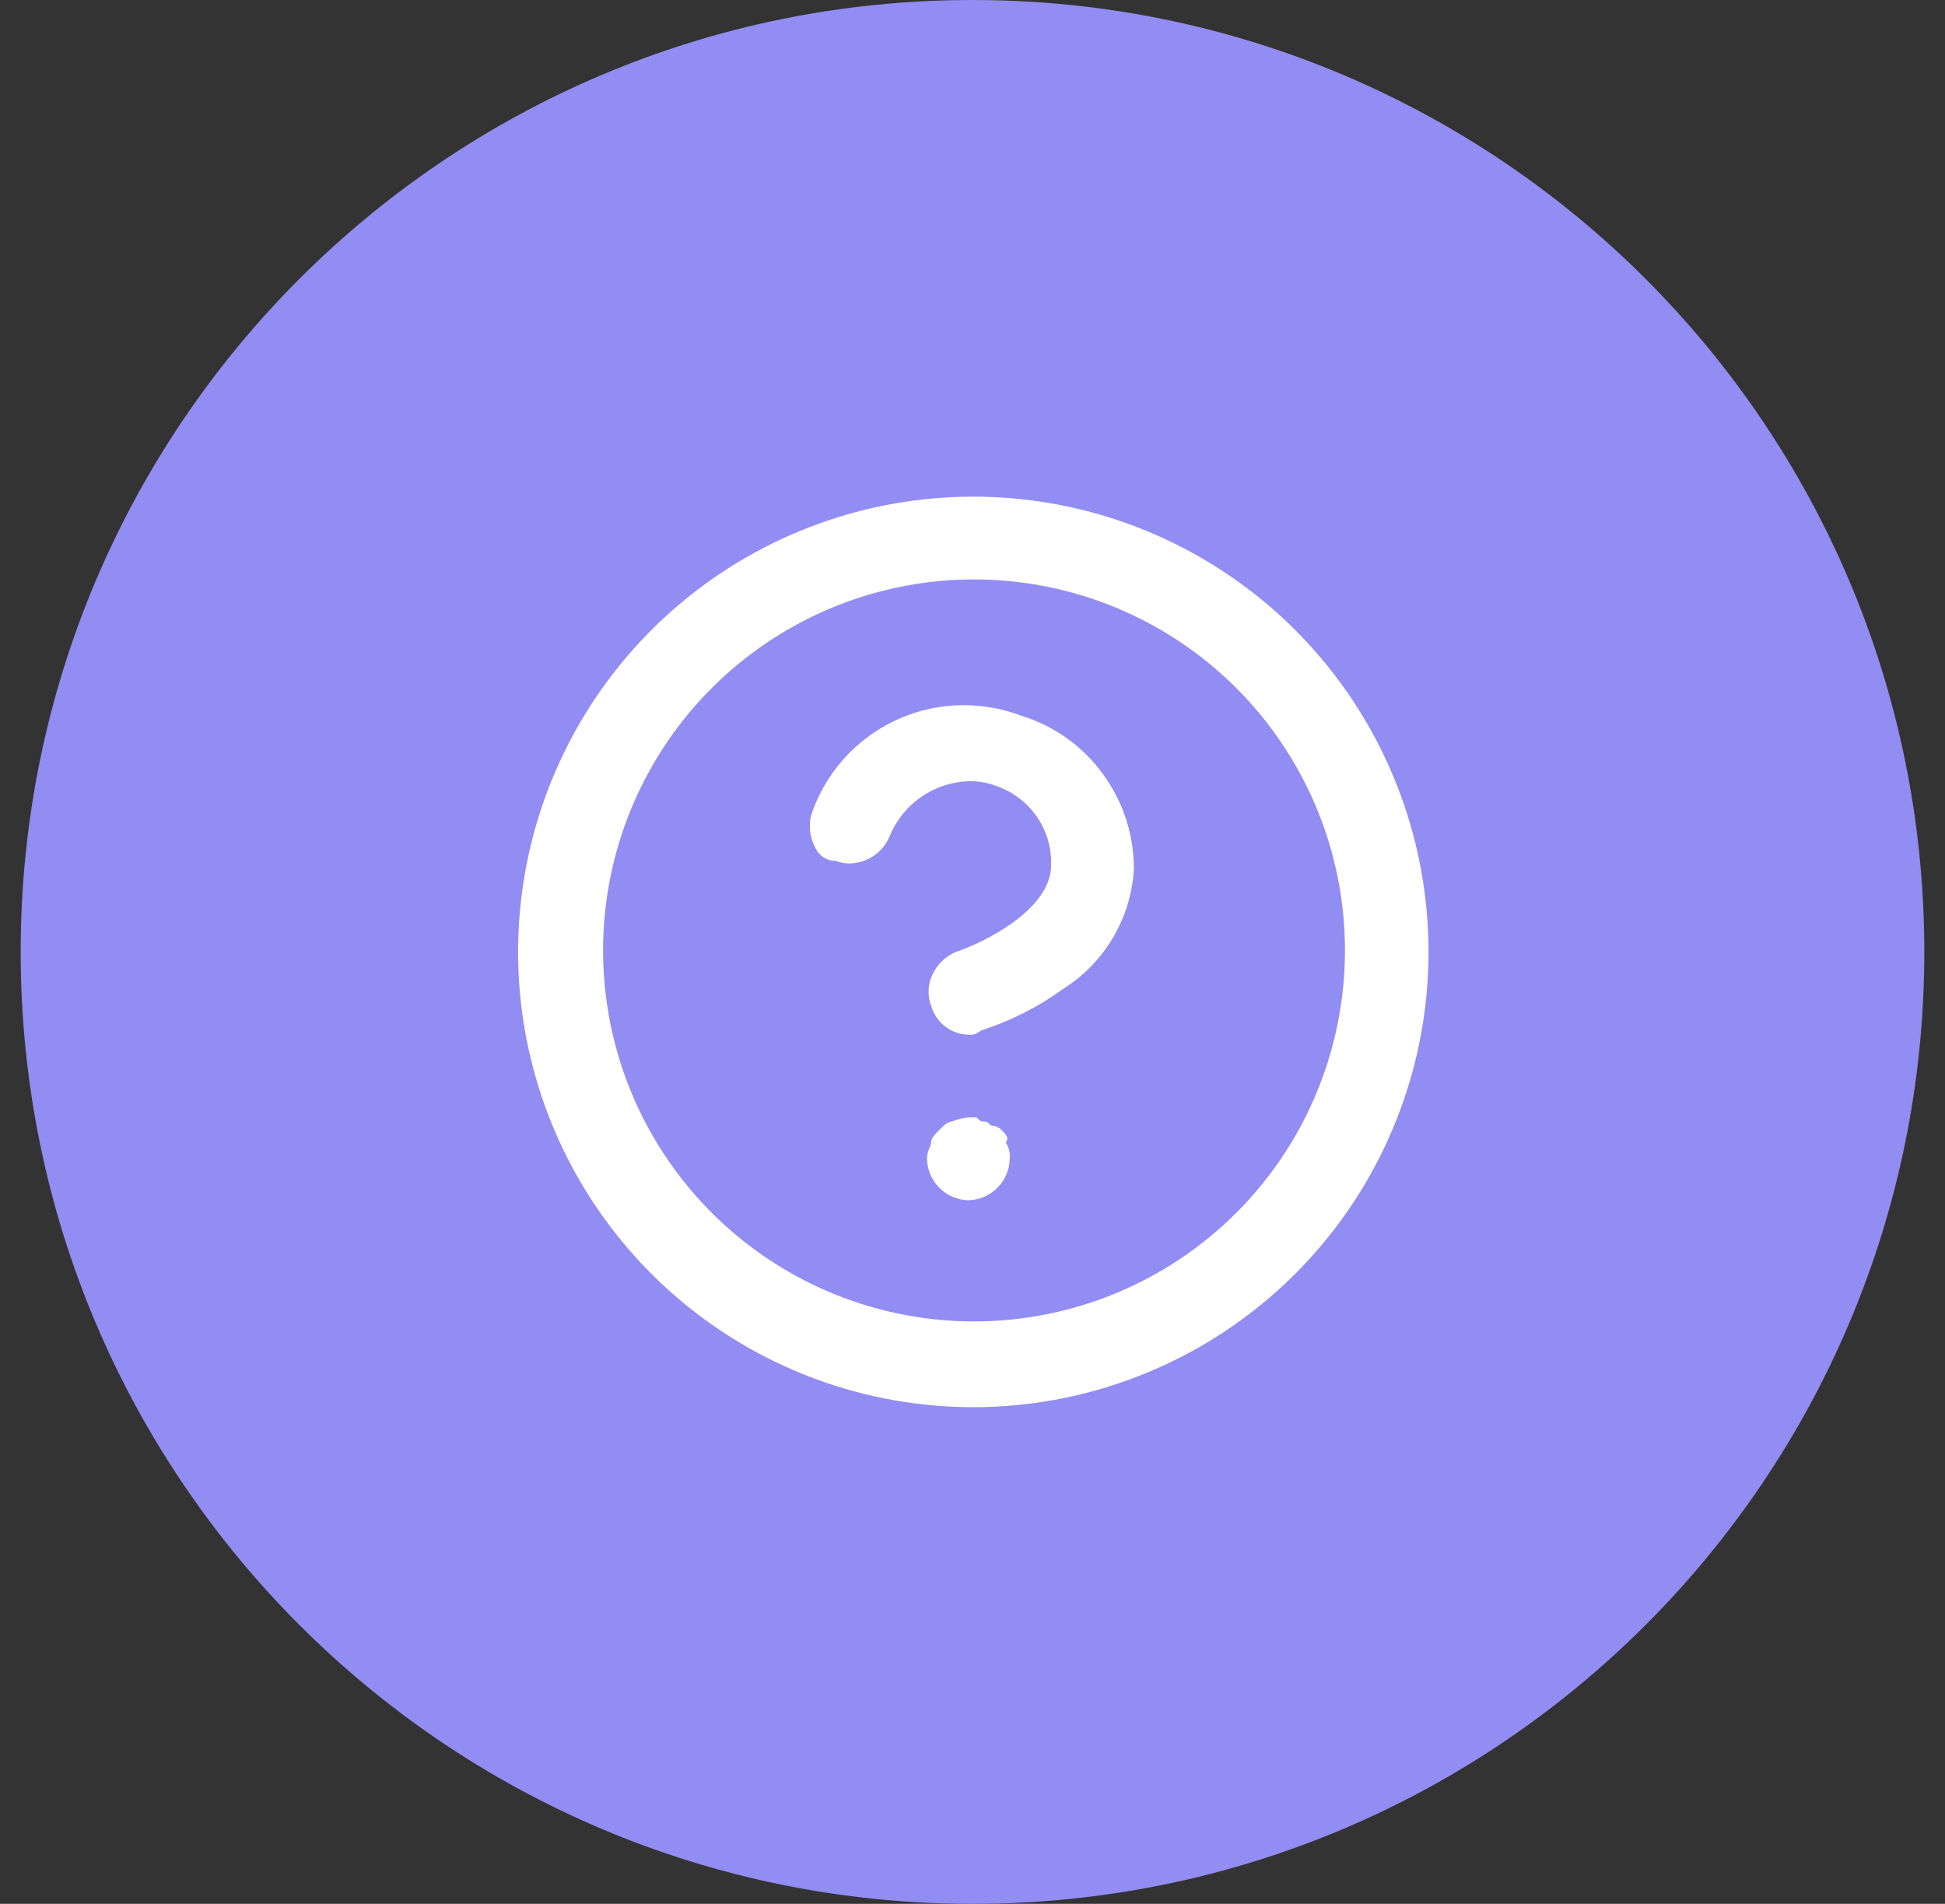
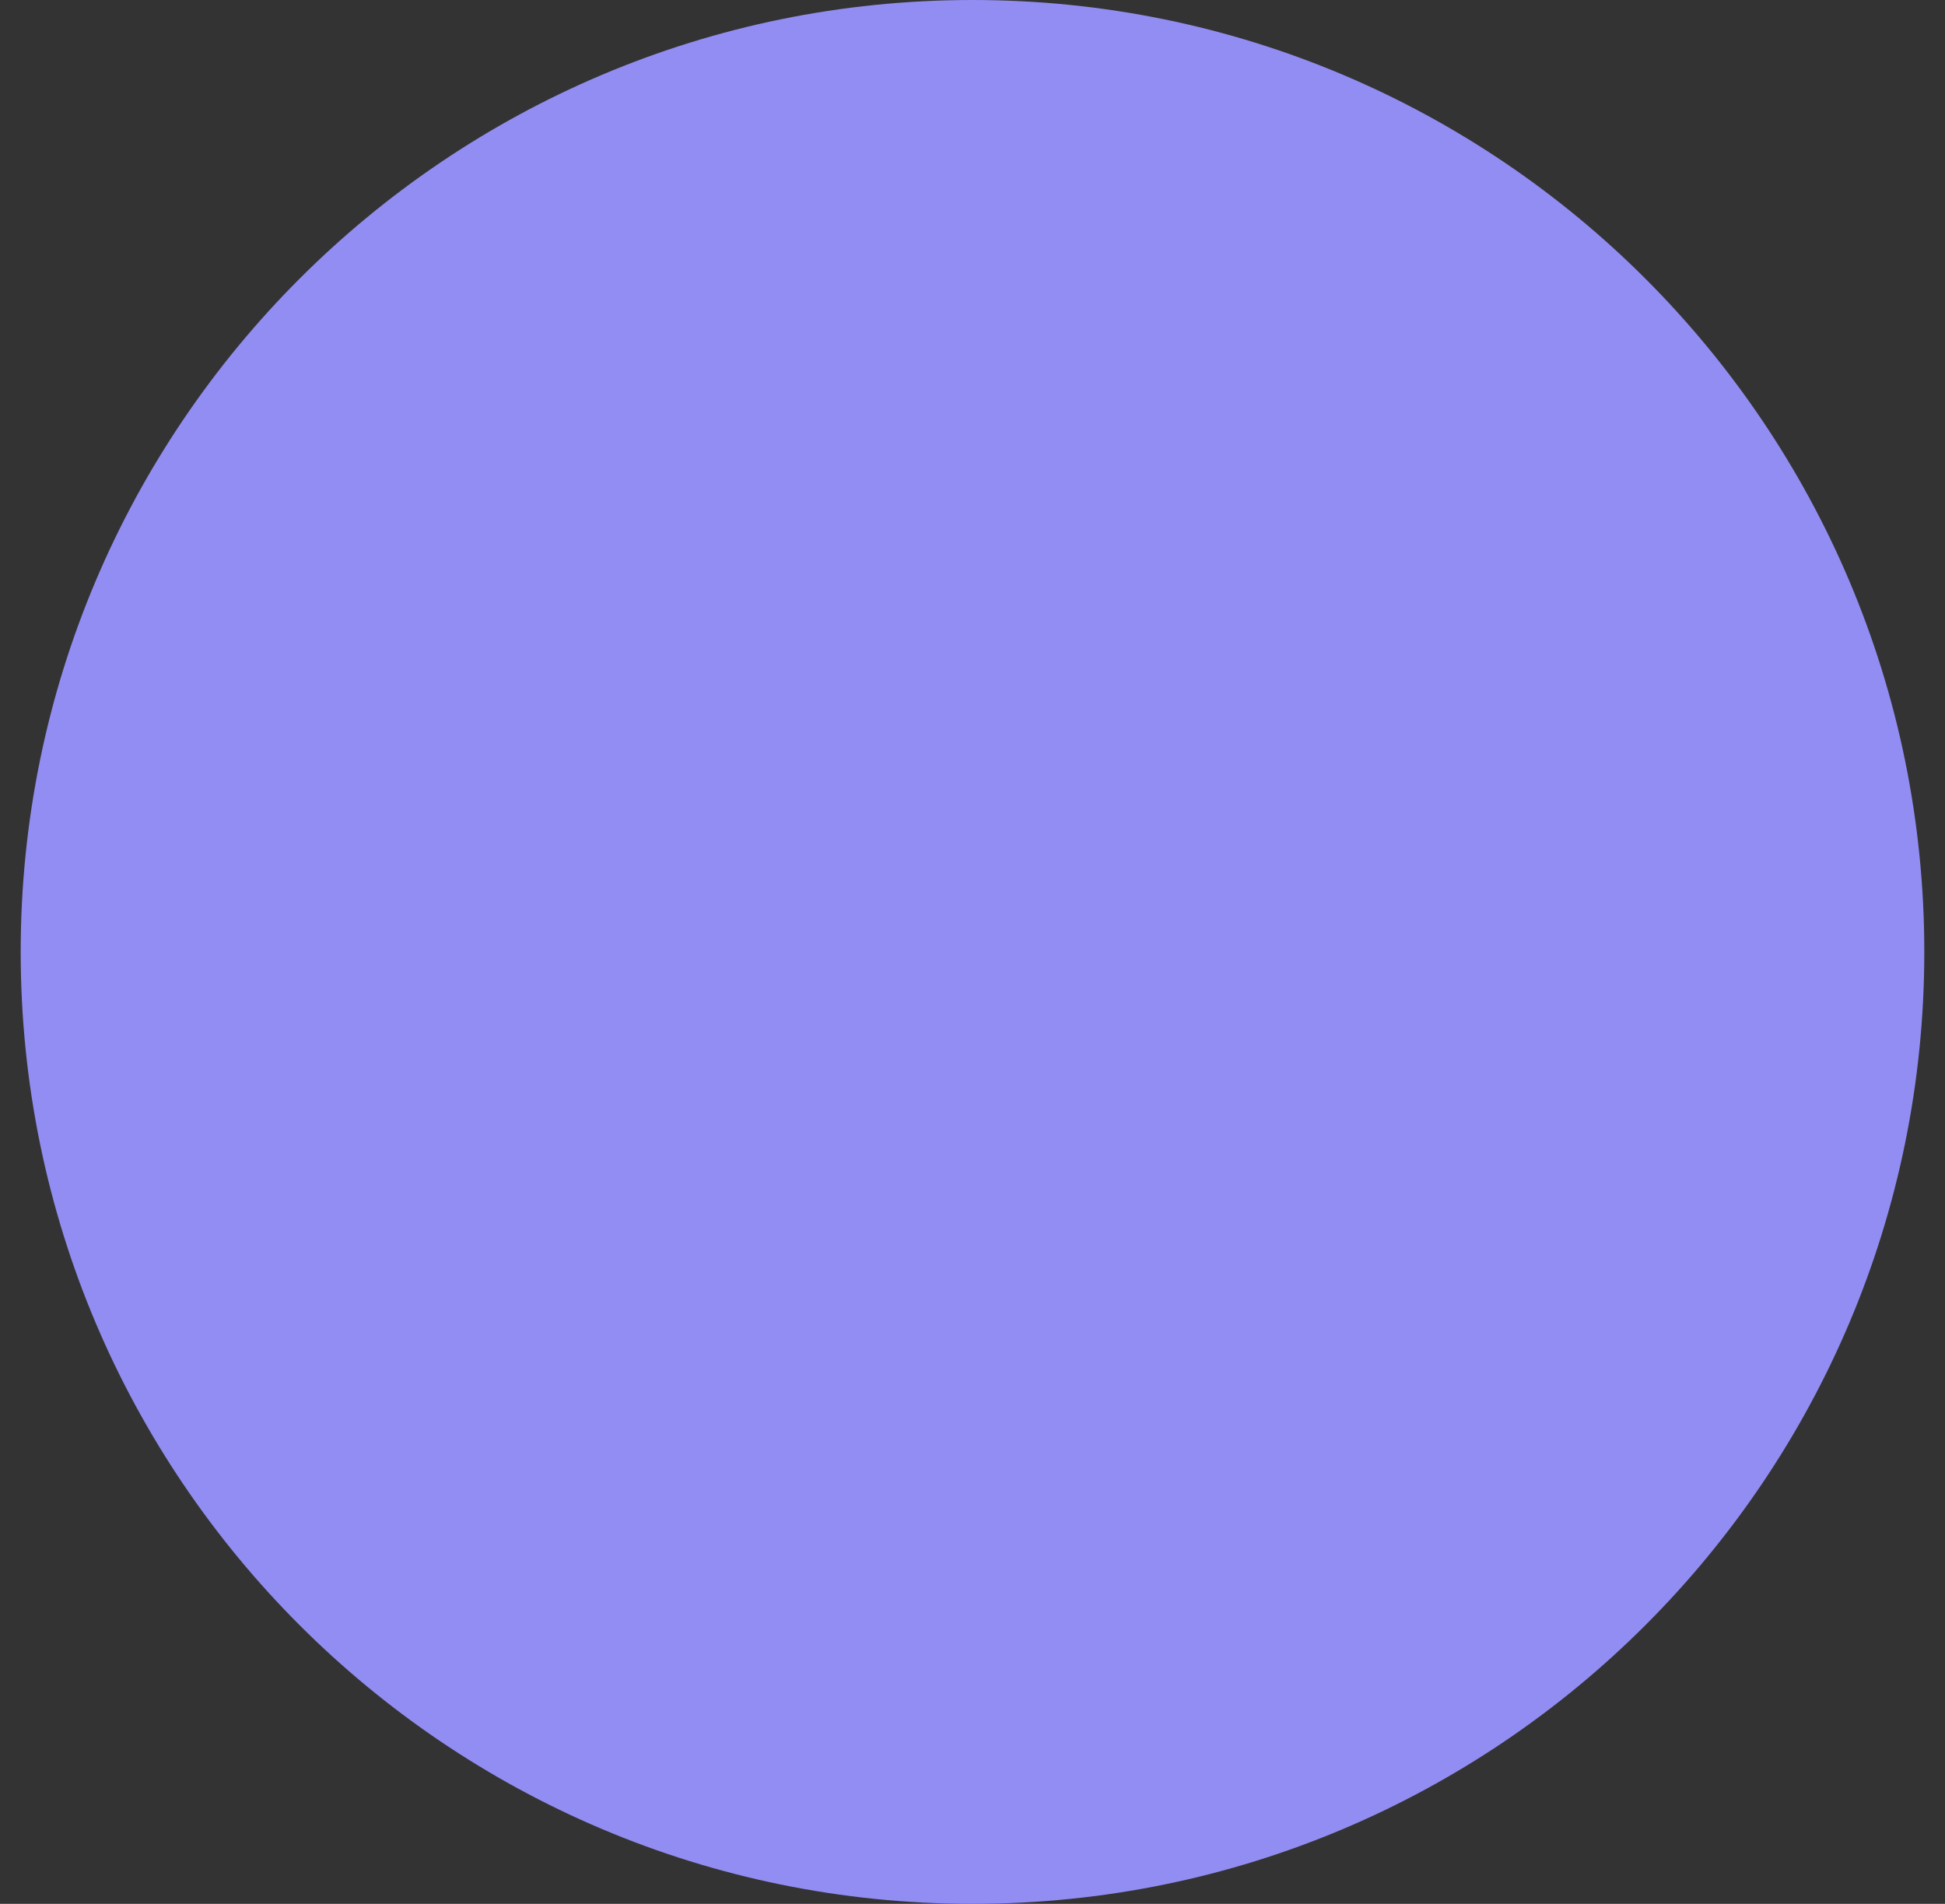
<svg xmlns="http://www.w3.org/2000/svg" width="47" height="46" viewBox="0 0 47 46" fill="none">
  <rect x="0" y="0" width="47" height="46" fill="#333333" stroke="none" />
-   <path d="M23.5 46C36.203 46 46.5 35.703 46.5 23C46.5 10.297 36.203 0 23.5 0C10.797 0 0.5 10.297 0.5 23C0.5 35.703 10.797 46 23.5 46Z" fill="#928DF2" />
+   <path d="M23.5 46C36.203 46 46.5 35.703 46.5 23C46.5 10.297 36.203 0 23.5 0C10.797 0 0.5 10.297 0.5 23C0.5 35.703 10.797 46 23.5 46" fill="#928DF2" />
  <g clip-path="url(#clip0_105_406)">
-     <path d="M23.5 34C20.955 33.995 18.491 33.109 16.527 31.491C14.562 29.873 13.22 27.625 12.727 25.128C12.235 22.632 12.624 20.041 13.827 17.799C15.03 15.557 16.973 13.801 19.326 12.831C21.678 11.861 24.294 11.736 26.728 12.478C29.162 13.221 31.263 14.784 32.674 16.901C34.085 19.019 34.718 21.561 34.465 24.093C34.212 26.625 33.09 28.991 31.288 30.788C29.22 32.849 26.419 34.004 23.5 34ZM23.5 14C21.428 14.008 19.422 14.735 17.825 16.055C16.228 17.376 15.138 19.209 14.74 21.242C14.342 23.276 14.661 25.385 15.642 27.21C16.624 29.035 18.208 30.464 20.124 31.253C22.04 32.042 24.17 32.142 26.152 31.538C28.135 30.933 29.846 29.66 30.995 27.936C32.145 26.212 32.661 24.142 32.457 22.08C32.253 20.018 31.34 18.09 29.875 16.625C29.038 15.788 28.044 15.126 26.95 14.675C25.856 14.225 24.683 13.995 23.5 14ZM23.4 29C23.137 28.994 22.886 28.887 22.7 28.7C22.513 28.514 22.406 28.263 22.4 28C22.402 27.907 22.423 27.815 22.463 27.731C22.483 27.69 22.496 27.646 22.5 27.6C22.5 27.5 22.6 27.4 22.7 27.3C22.8 27.2 22.9 27.1 23 27.1C23.189 27.019 23.395 26.984 23.6 27C23.7 27.1 23.7 27.1 23.8 27.1C23.819 27.1 23.838 27.105 23.856 27.114C23.873 27.122 23.888 27.135 23.9 27.15C23.912 27.165 23.927 27.178 23.944 27.186C23.962 27.195 23.981 27.2 24 27.2C24.076 27.211 24.146 27.246 24.2 27.3C24.248 27.343 24.29 27.393 24.324 27.449C24.338 27.473 24.344 27.501 24.339 27.529C24.335 27.556 24.321 27.582 24.3 27.6C24.379 27.718 24.414 27.859 24.4 28C24.394 28.263 24.287 28.514 24.1 28.7C23.914 28.887 23.663 28.994 23.4 29ZM23.4 25C23.195 24.995 22.997 24.924 22.835 24.798C22.673 24.672 22.556 24.497 22.5 24.3C22.453 24.177 22.432 24.046 22.439 23.915C22.445 23.783 22.479 23.655 22.538 23.537C22.652 23.294 22.852 23.103 23.1 23C23.74 22.787 25.4 21.994 25.4 20.9C25.412 20.486 25.293 20.08 25.059 19.738C24.826 19.397 24.49 19.139 24.1 19C23.89 18.916 23.667 18.874 23.441 18.875C23.023 18.882 22.617 19.012 22.272 19.247C21.927 19.483 21.659 19.814 21.5 20.2C21.421 20.393 21.286 20.559 21.114 20.677C20.942 20.794 20.739 20.859 20.53 20.863C20.417 20.863 20.305 20.842 20.2 20.8C20.118 20.801 20.037 20.784 19.963 20.749C19.889 20.715 19.824 20.663 19.773 20.6C19.682 20.471 19.62 20.324 19.59 20.169C19.56 20.013 19.564 19.854 19.6 19.7C19.857 18.925 20.352 18.25 21.015 17.773C21.677 17.295 22.473 17.038 23.29 17.038C23.772 17.039 24.25 17.127 24.7 17.3C25.484 17.544 26.168 18.035 26.65 18.7C27.14 19.367 27.402 20.173 27.4 21C27.366 21.582 27.194 22.147 26.898 22.649C26.603 23.151 26.192 23.575 25.7 23.887C25.091 24.329 24.416 24.671 23.7 24.9C23.66 24.938 23.613 24.966 23.561 24.984C23.509 25.001 23.454 25.007 23.4 25Z" fill="white" />
-   </g>
+     </g>
  <defs>
    <clipPath id="clip0_105_406">
      <rect width="24" height="24" fill="white" transform="translate(11.5 11)" />
    </clipPath>
  </defs>
</svg>